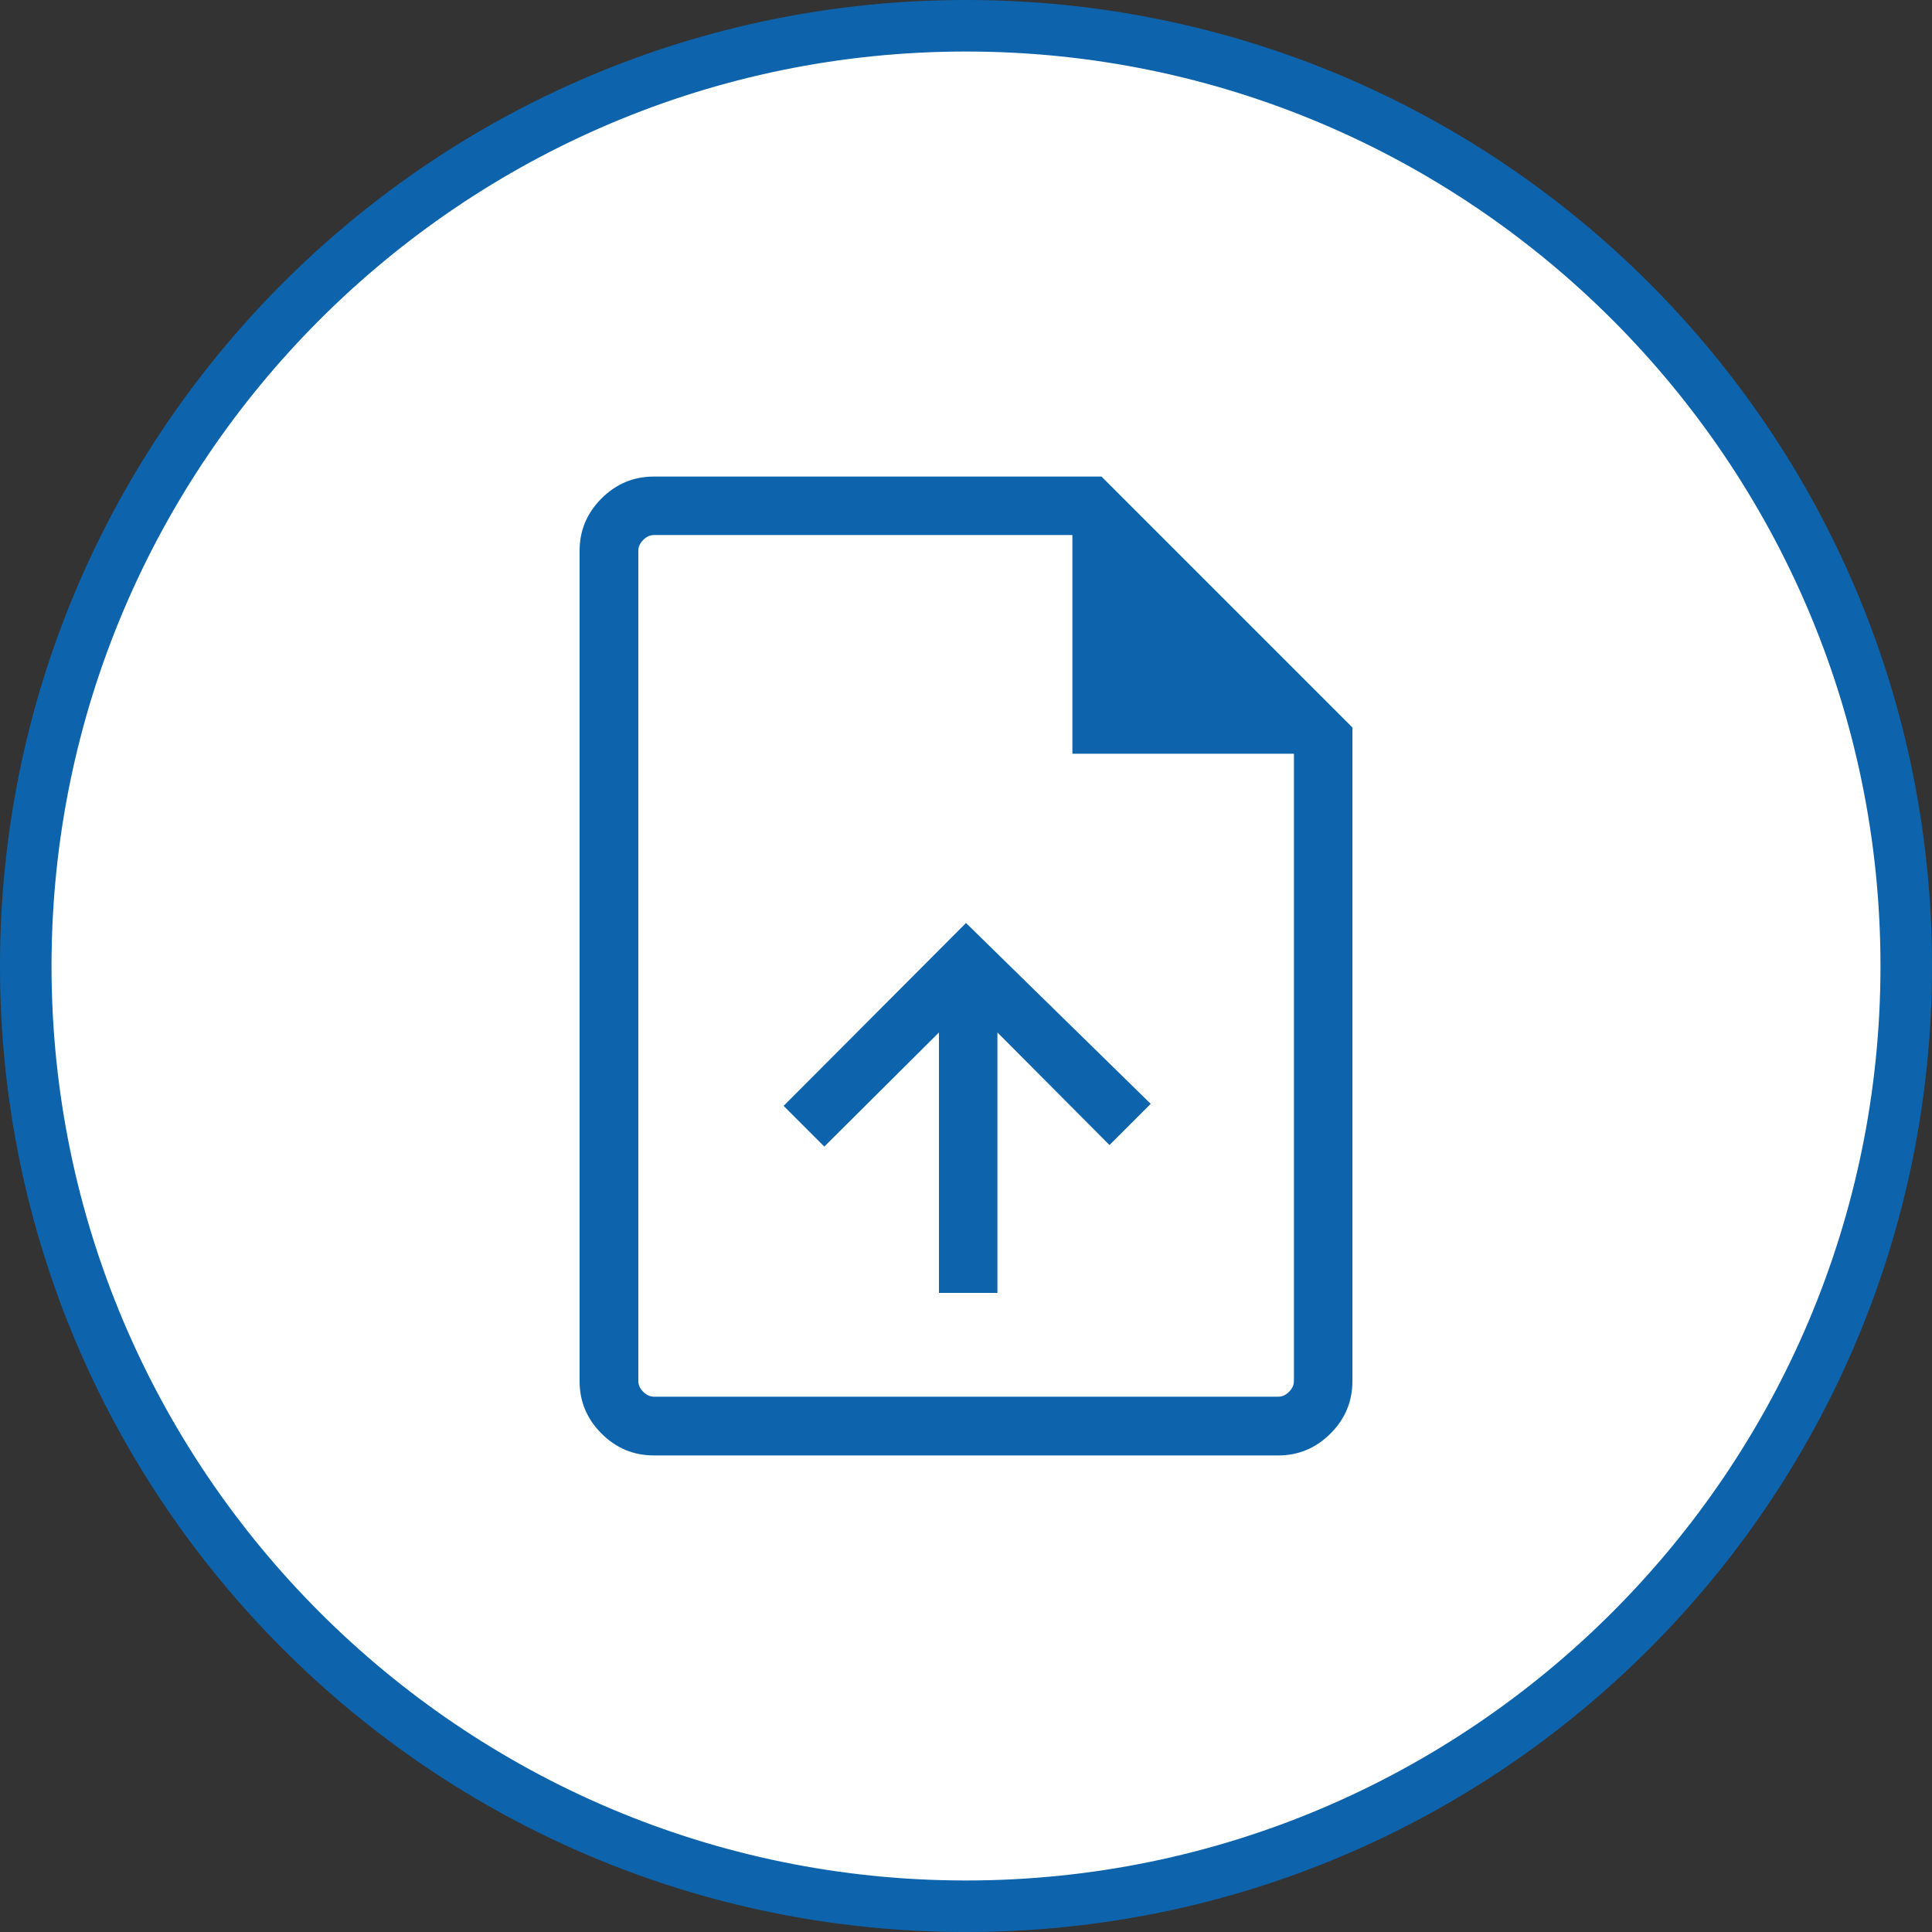
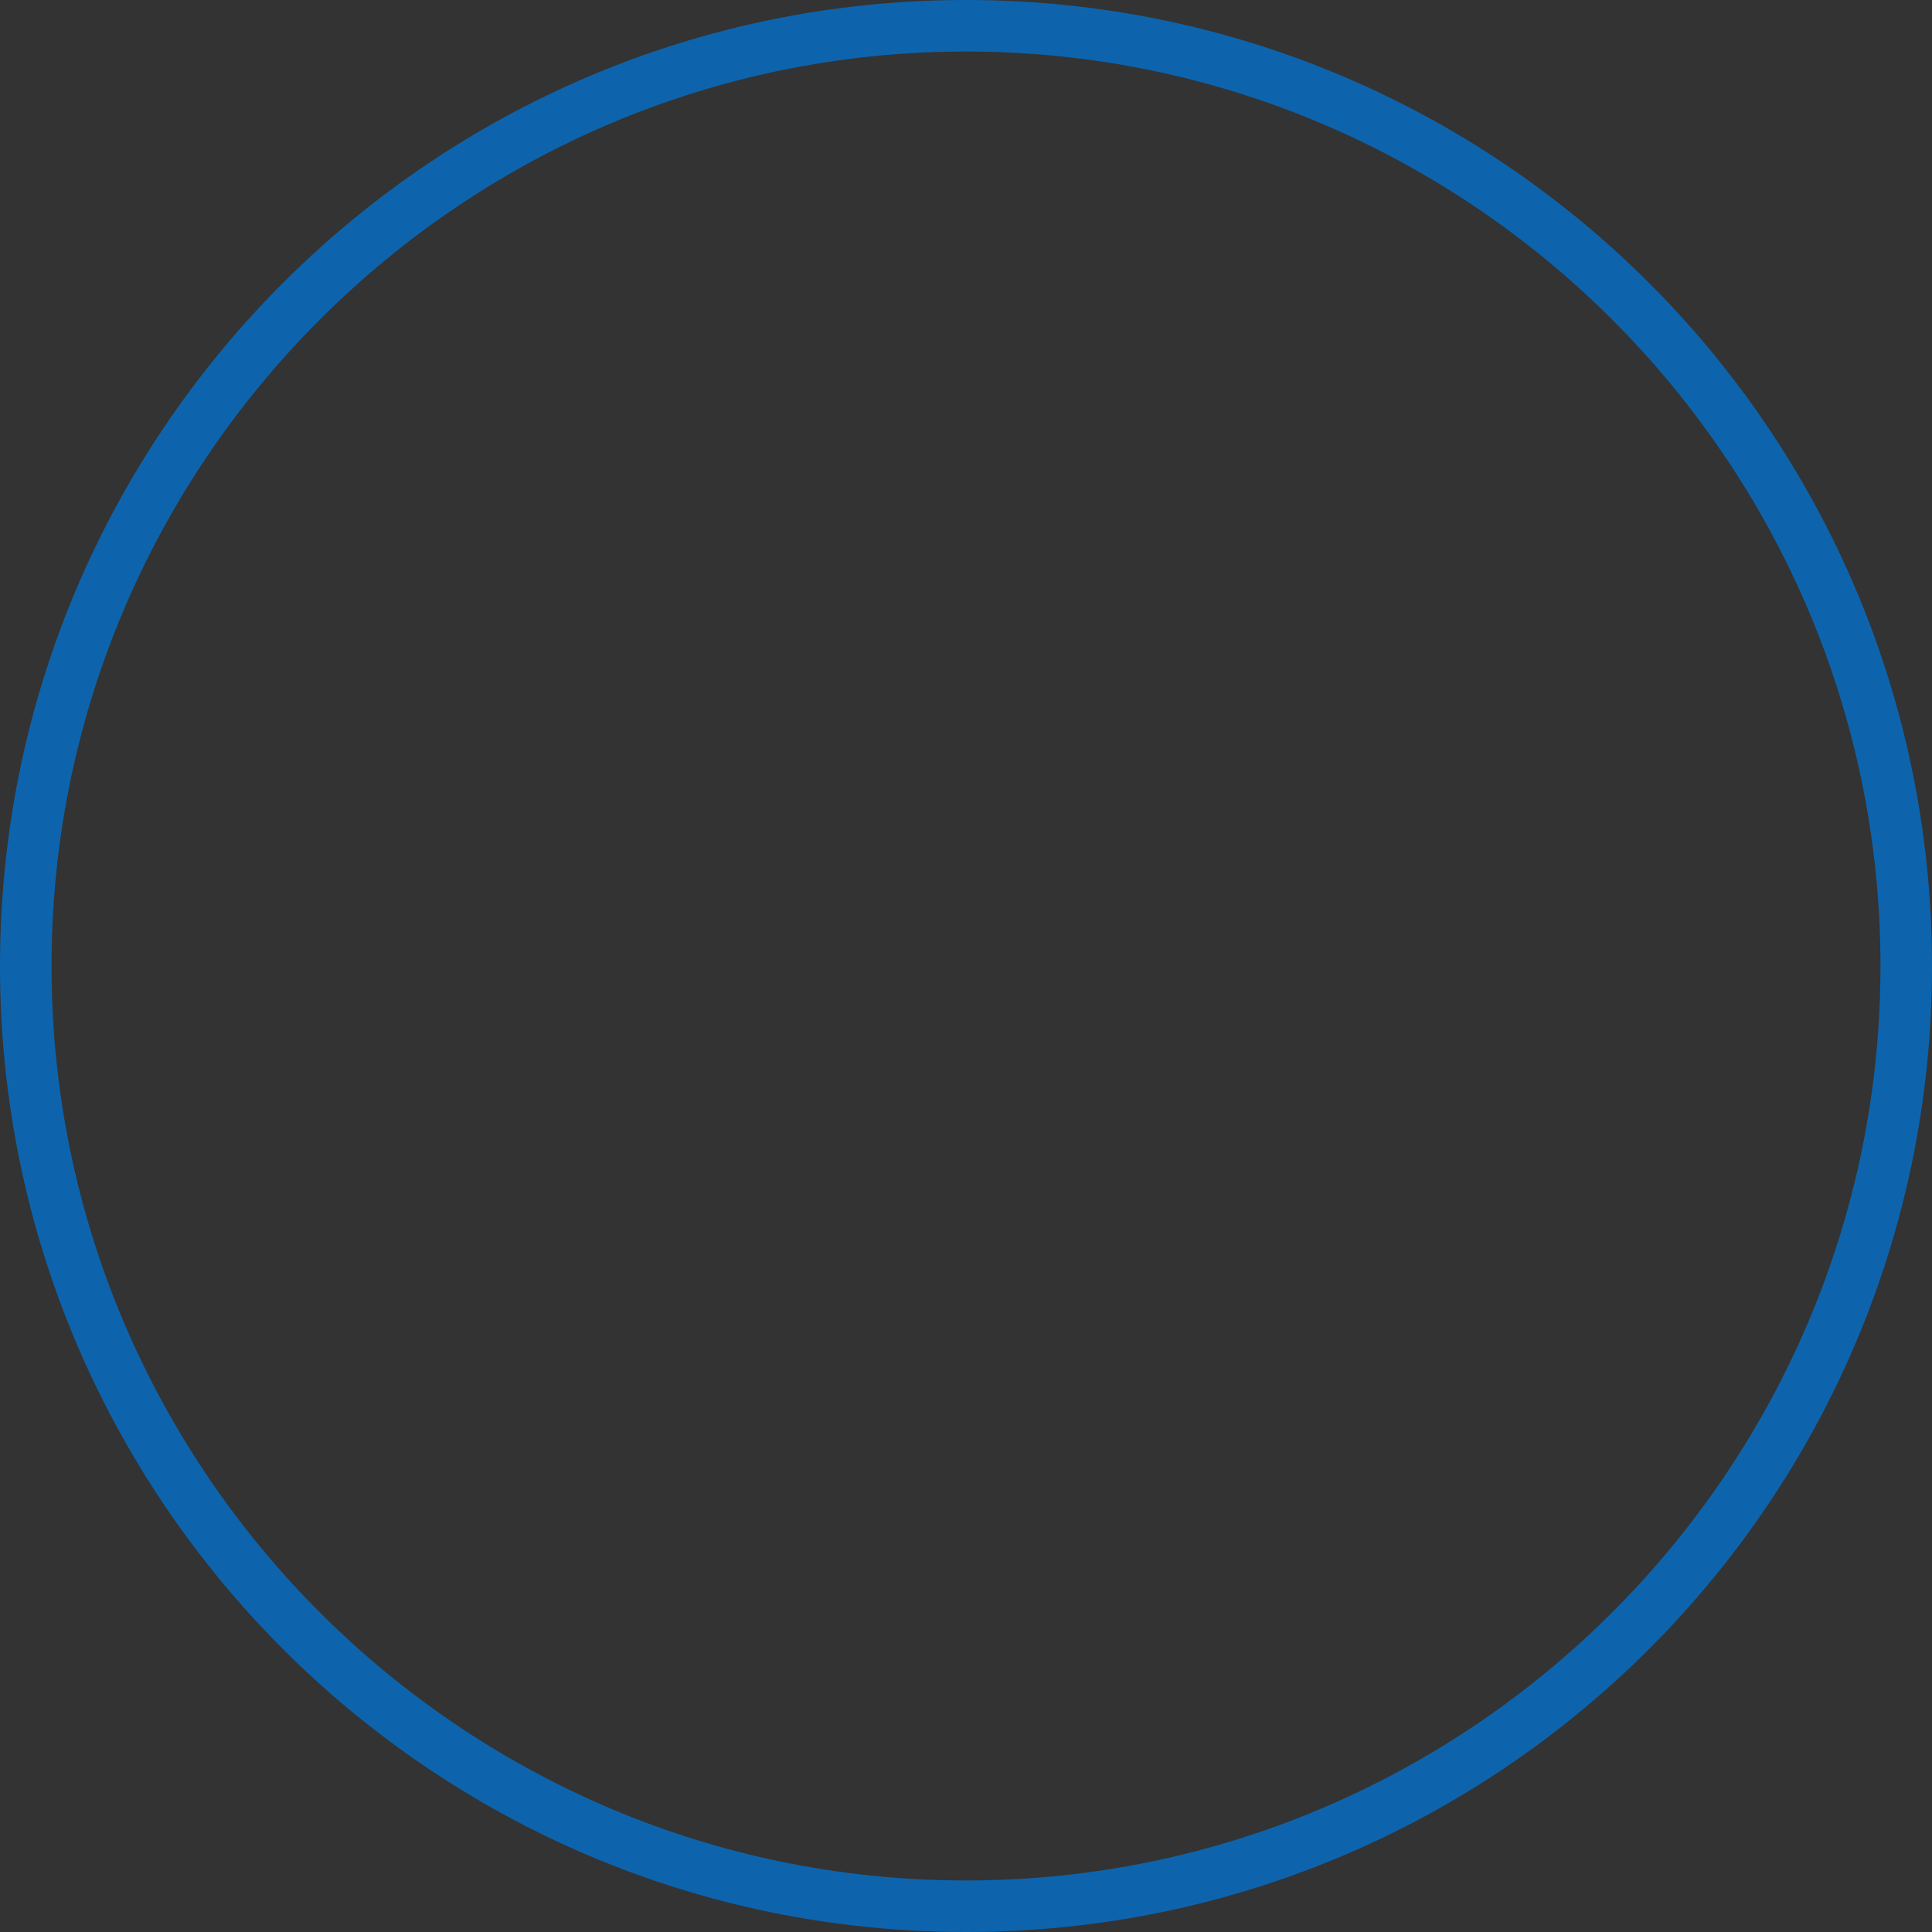
<svg xmlns="http://www.w3.org/2000/svg" id="Ebene_1" data-name="Ebene 1" width="75" height="75" viewBox="0 0 75 75">
  <rect x="0" y="0" width="75" height="75" fill="#333333" stroke="none" />
  <defs>
    <style>
      .cls-1 {
        fill: #fff;
      }

      .cls-2 {
        fill: #0d64ad;
      }

      .cls-3 {
        fill: #0d64ad;
      }
    </style>
  </defs>
  <g>
-     <path class="cls-1" d="M37.5,74C17.37,74,1,57.63,1,37.5S17.37,1,37.5,1s36.5,16.37,36.5,36.5-16.37,36.5-36.5,36.5Z" />
    <path class="cls-3" d="M37.5,2c19.57,0,35.5,15.93,35.5,35.5s-15.93,35.5-35.5,35.5S2,57.07,2,37.5,17.93,2,37.5,2M37.5,0C16.79,0,0,16.79,0,37.5s16.79,37.5,37.5,37.5,37.5-16.79,37.5-37.5S58.21,0,37.5,0h0Z" />
  </g>
-   <path class="cls-2" d="M36.45,50.19h2.27v-10.11l4.35,4.37,1.6-1.6-7.17-7.02-7.08,7.1,1.58,1.58,4.45-4.43s0,10.11,0,10.11ZM25.38,56.5c-.78,0-1.46-.28-2.03-.85-.57-.57-.85-1.25-.85-2.03V21.38c0-.78.28-1.46.85-2.03.57-.57,1.25-.85,2.03-.85h17.38l9.74,9.74v25.38c0,.78-.28,1.46-.85,2.03-.57.57-1.25.85-2.03.85h-24.23ZM41.63,29.26v-8.49h-16.24c-.15,0-.29.06-.42.19-.13.13-.19.27-.19.42v32.23c0,.15.06.29.19.42.13.13.27.19.42.19h24.23c.15,0,.29-.06.42-.19.13-.13.19-.27.19-.42v-24.35s-8.6,0-8.6,0ZM24.77,20.77v8.49-8.49,33.46V20.77Z" />
</svg>